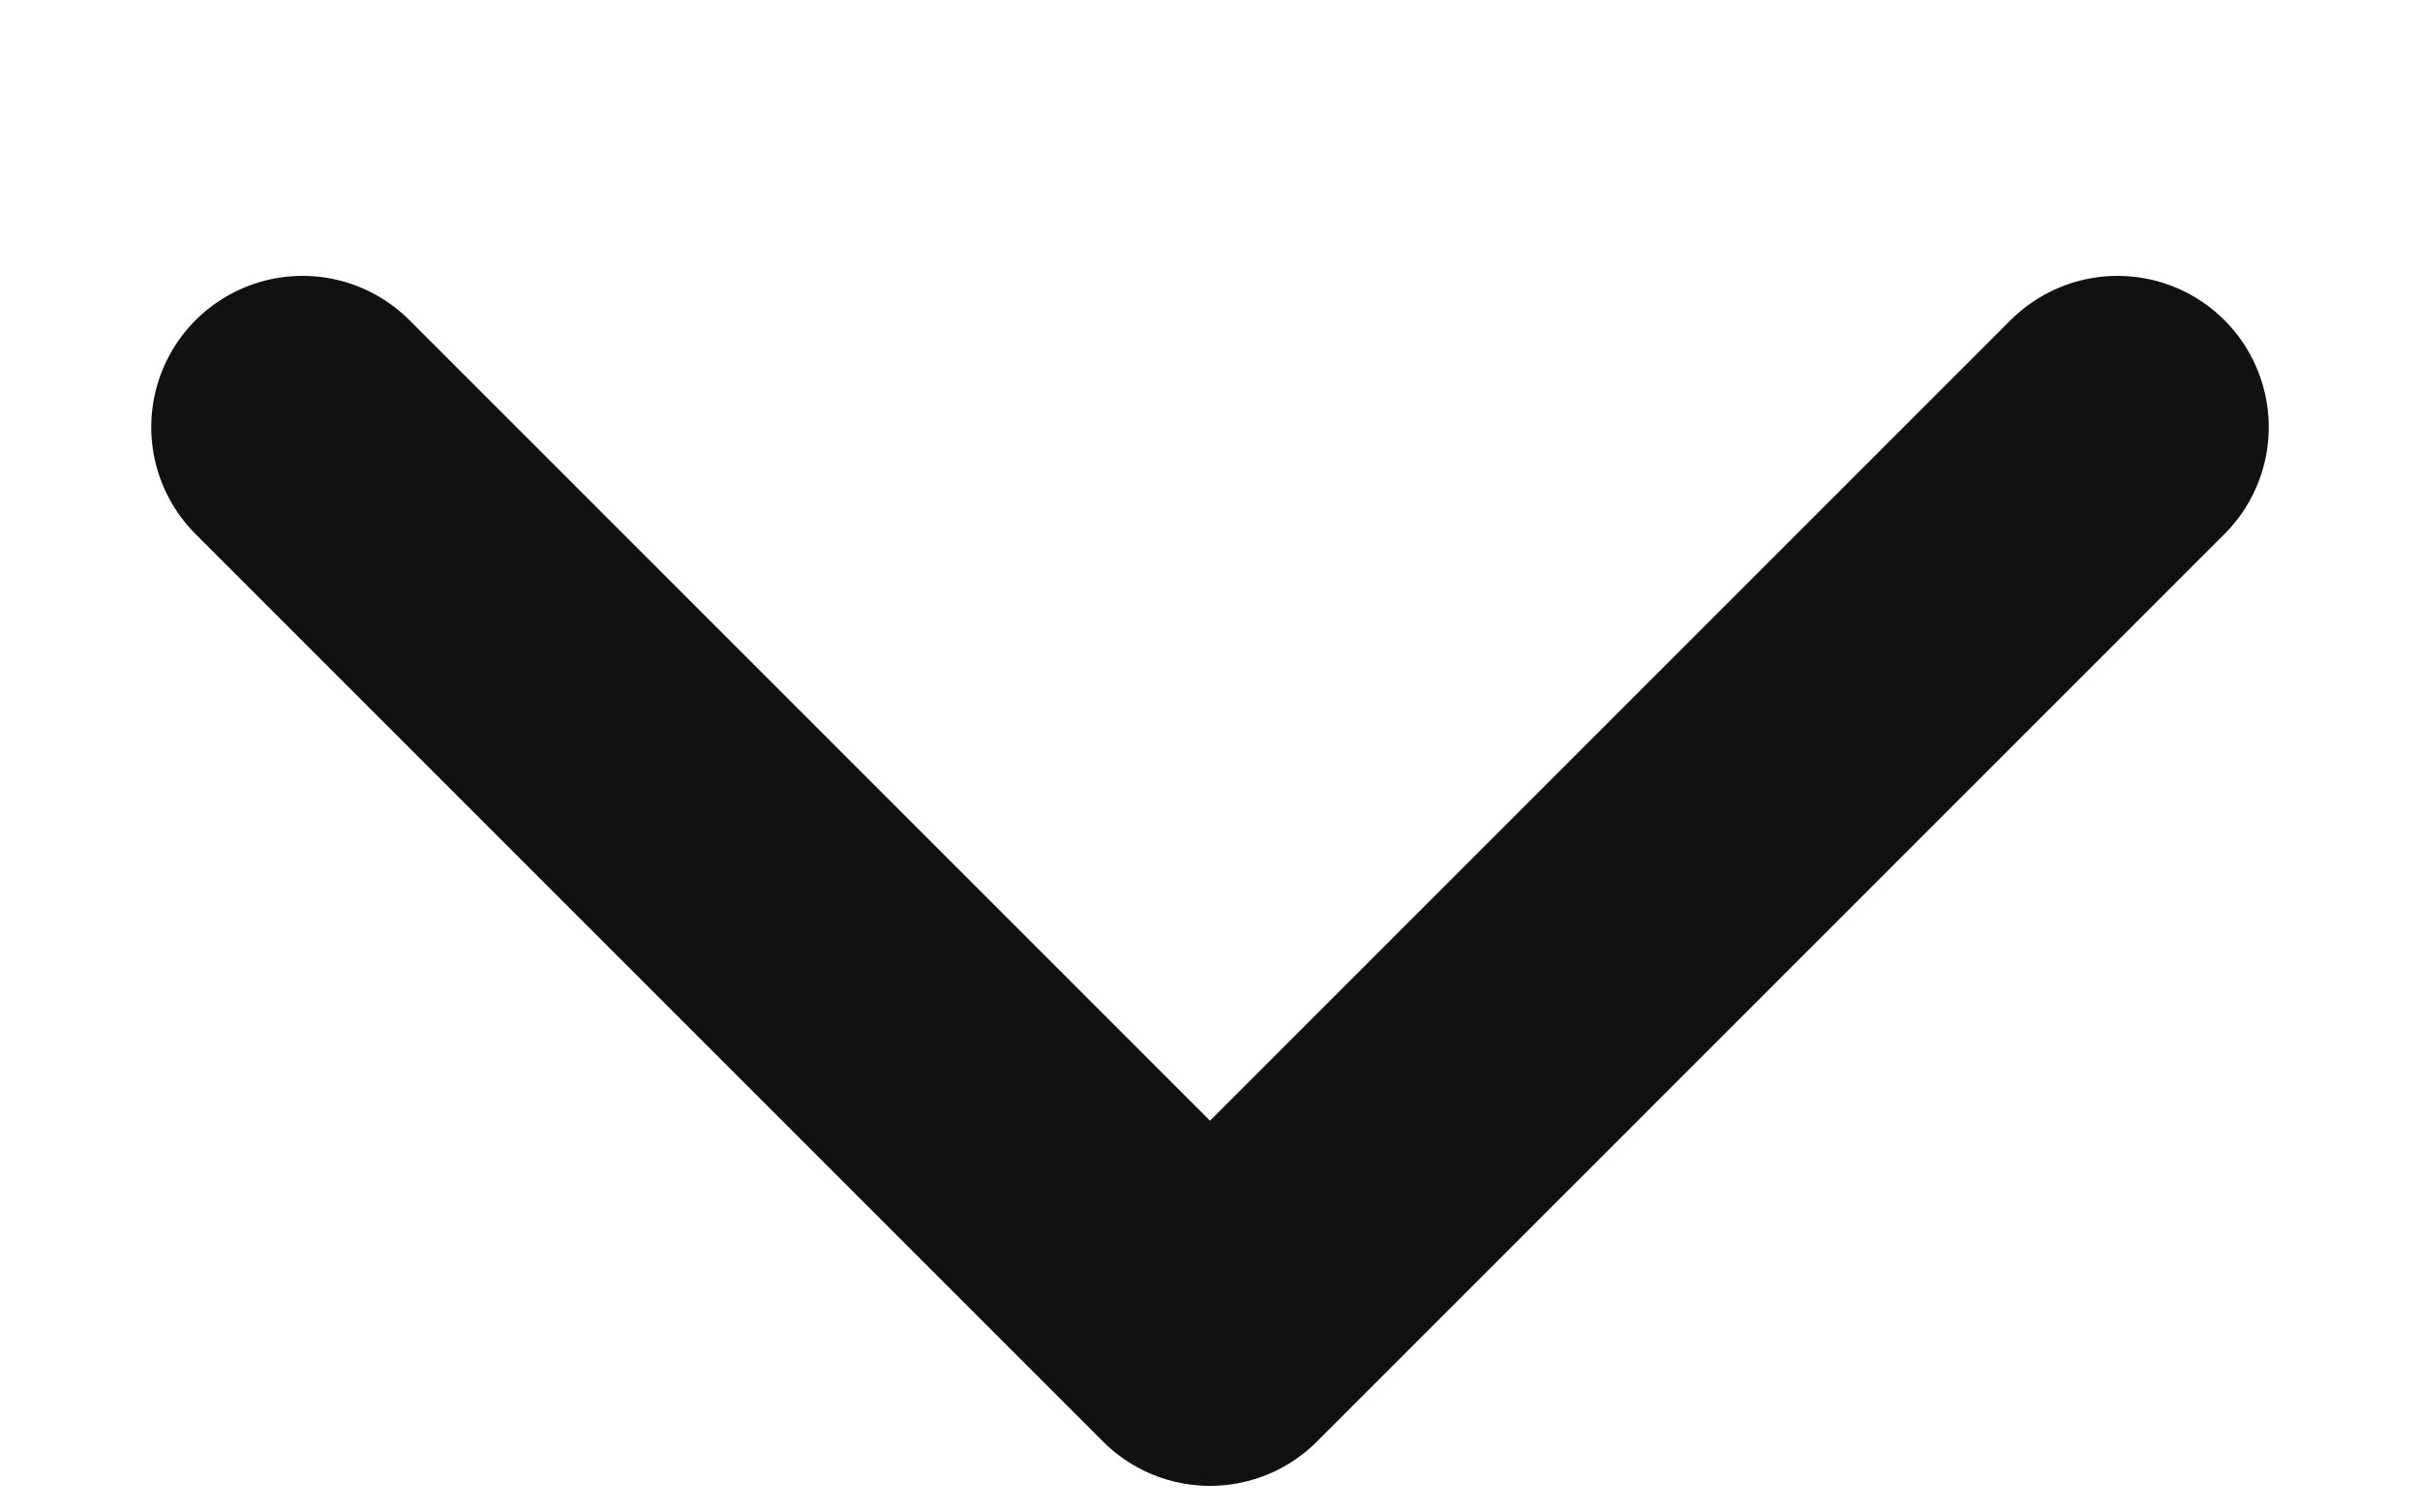
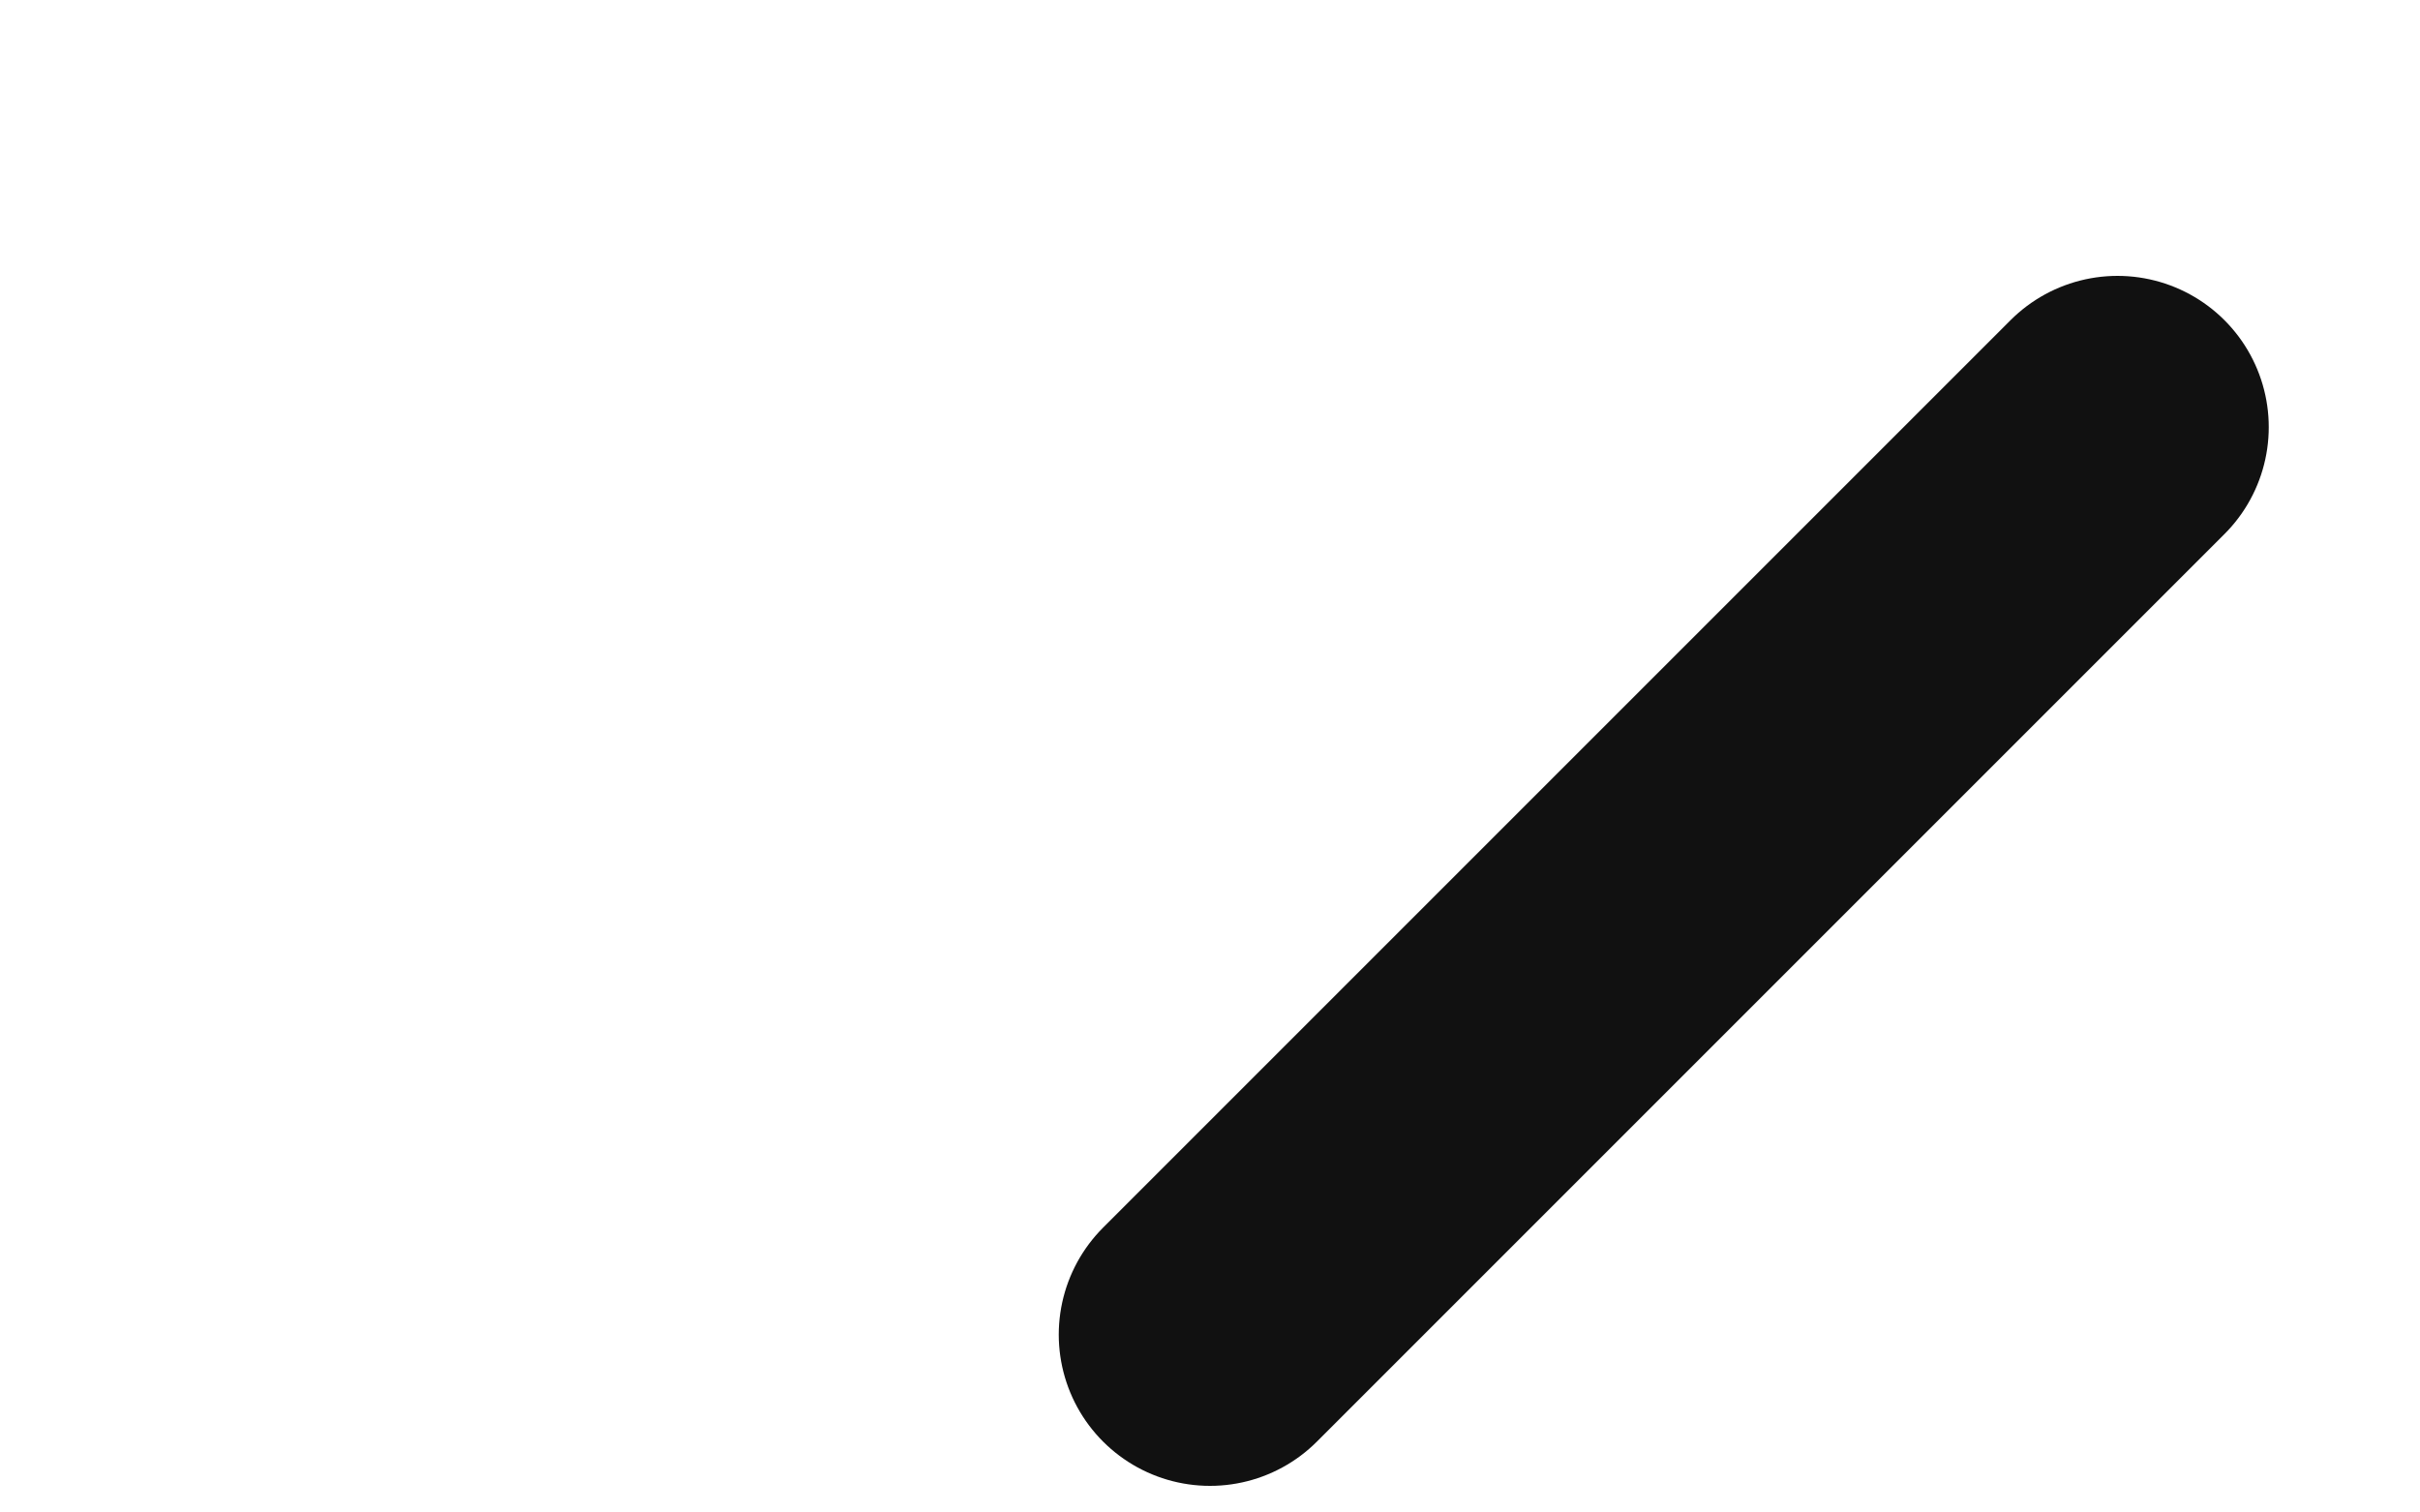
<svg xmlns="http://www.w3.org/2000/svg" width="8" height="5" viewBox="0 0 8 5" fill="none">
-   <path d="M7 1.412L4 4.412L1 1.412" stroke="#111111" stroke-linecap="round" stroke-linejoin="round" />
+   <path d="M7 1.412L4 4.412" stroke="#111111" stroke-linecap="round" stroke-linejoin="round" />
</svg>